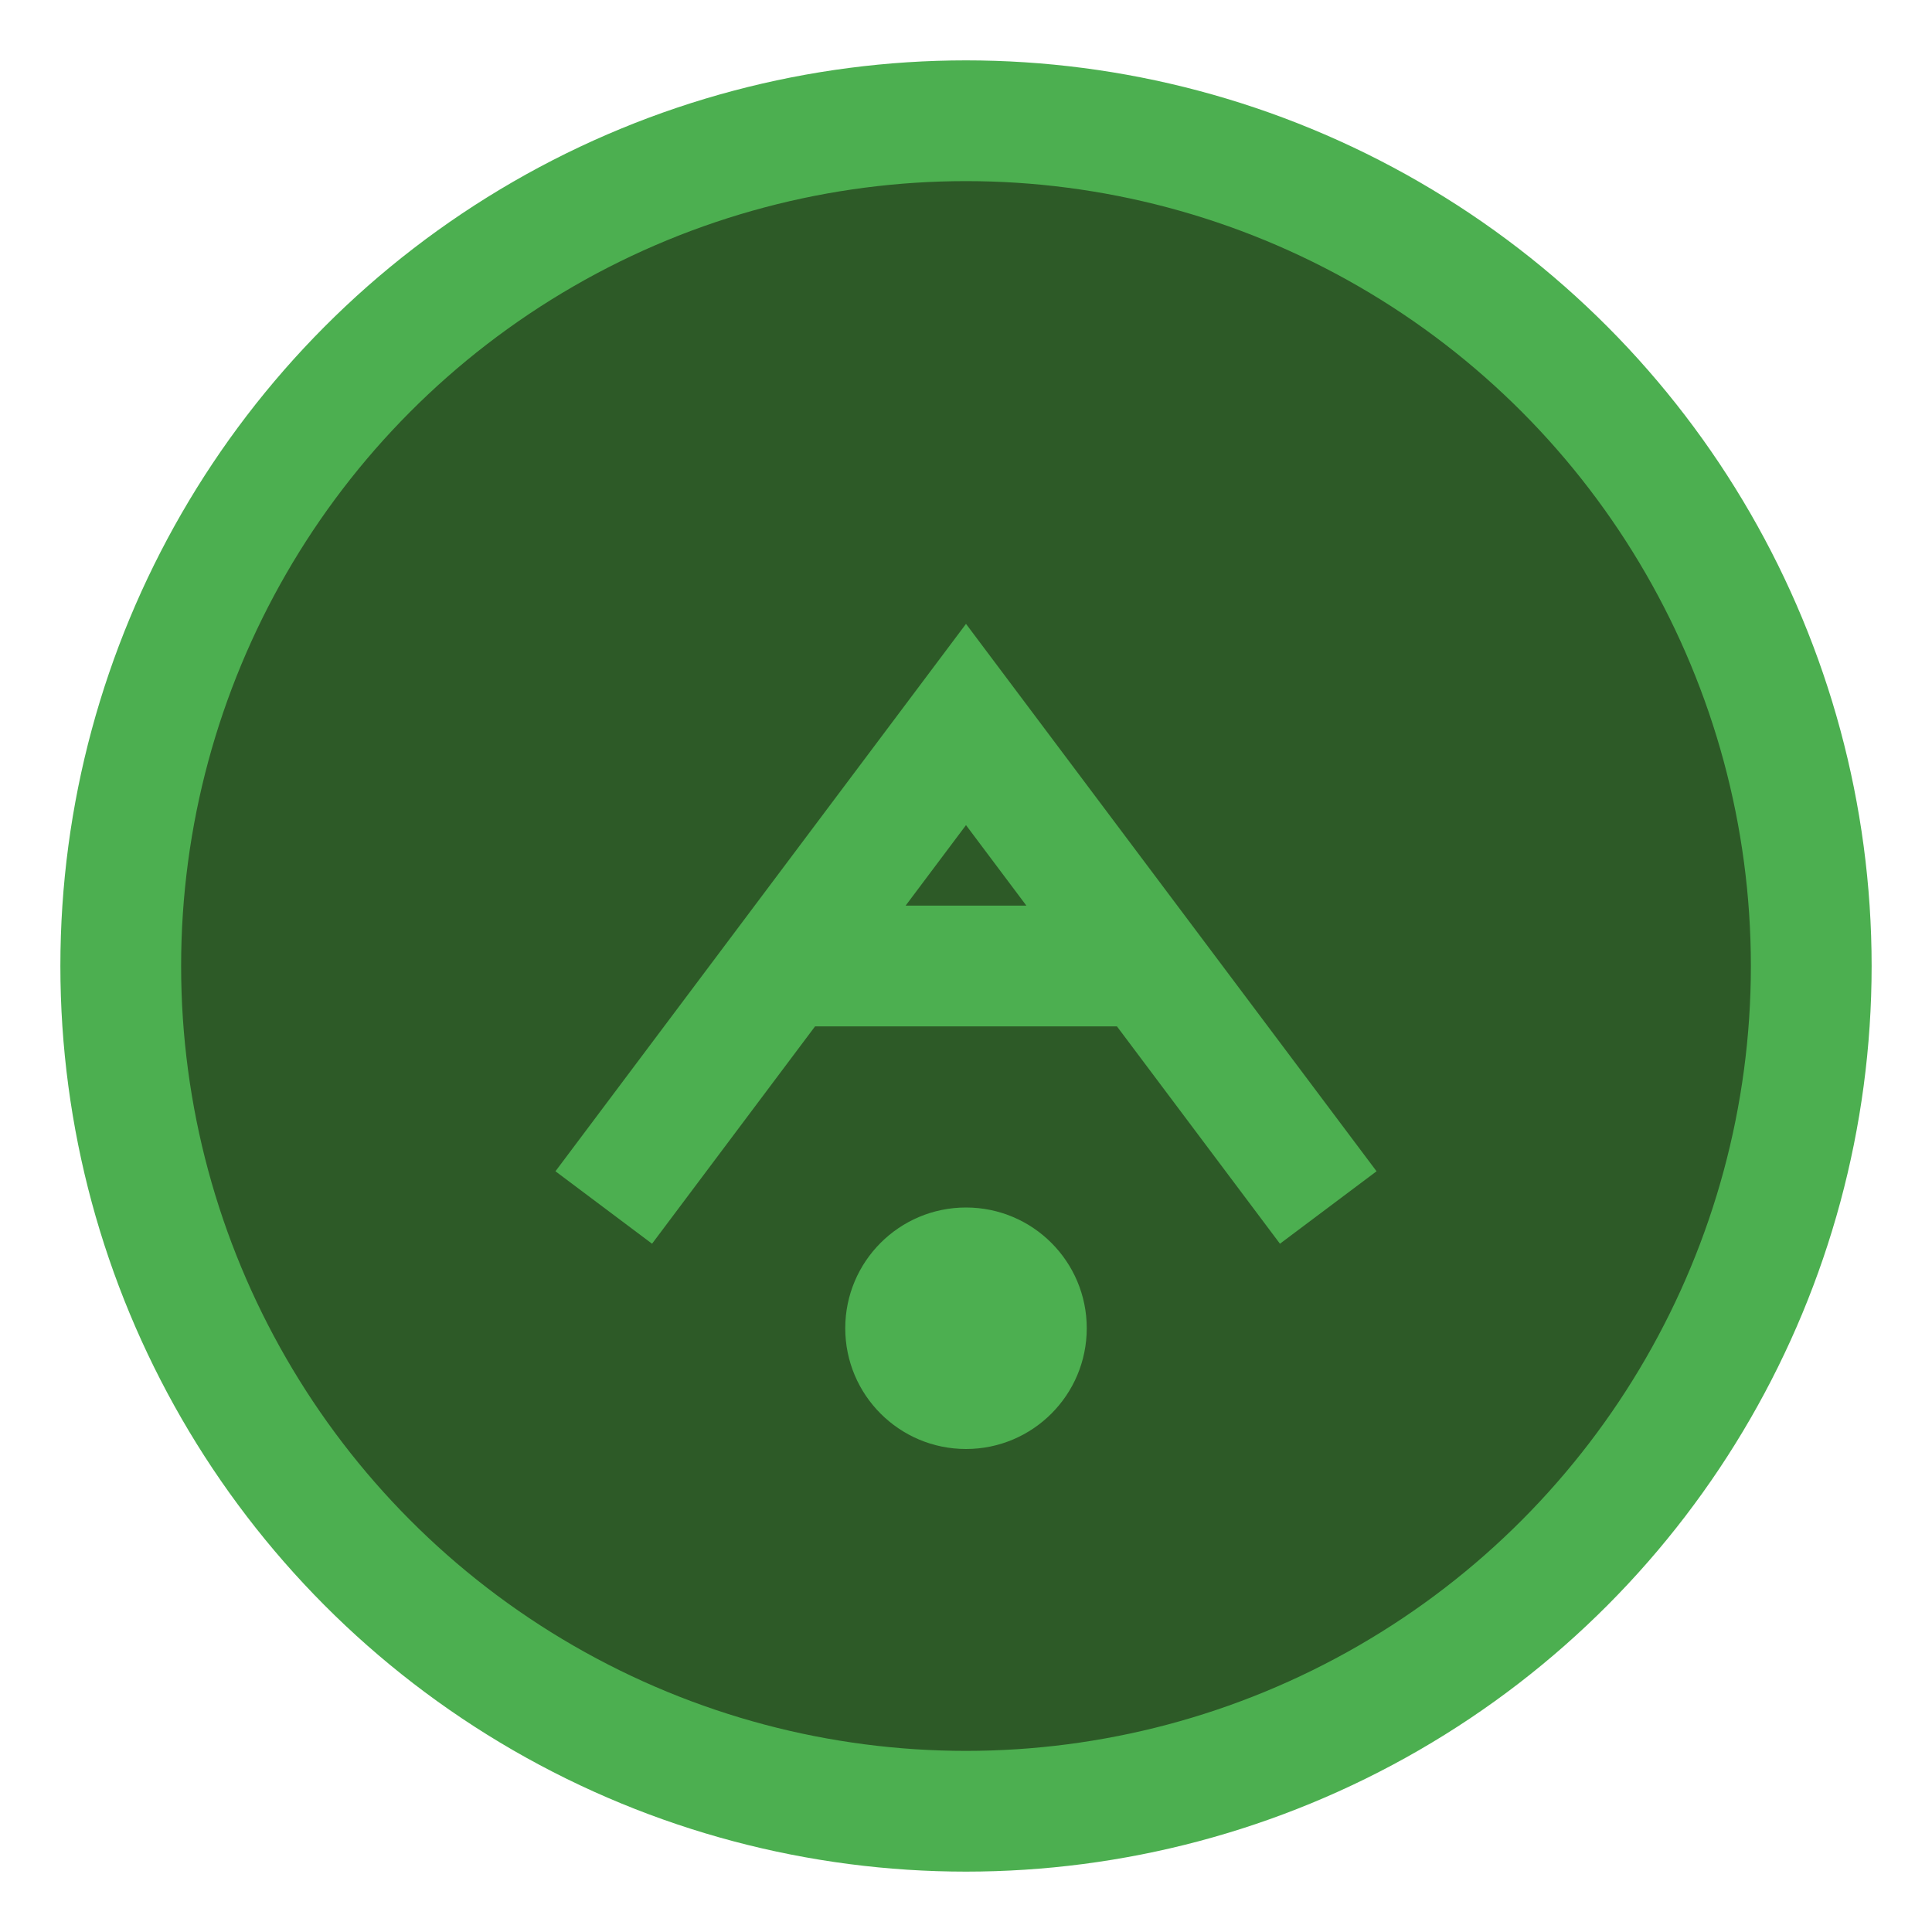
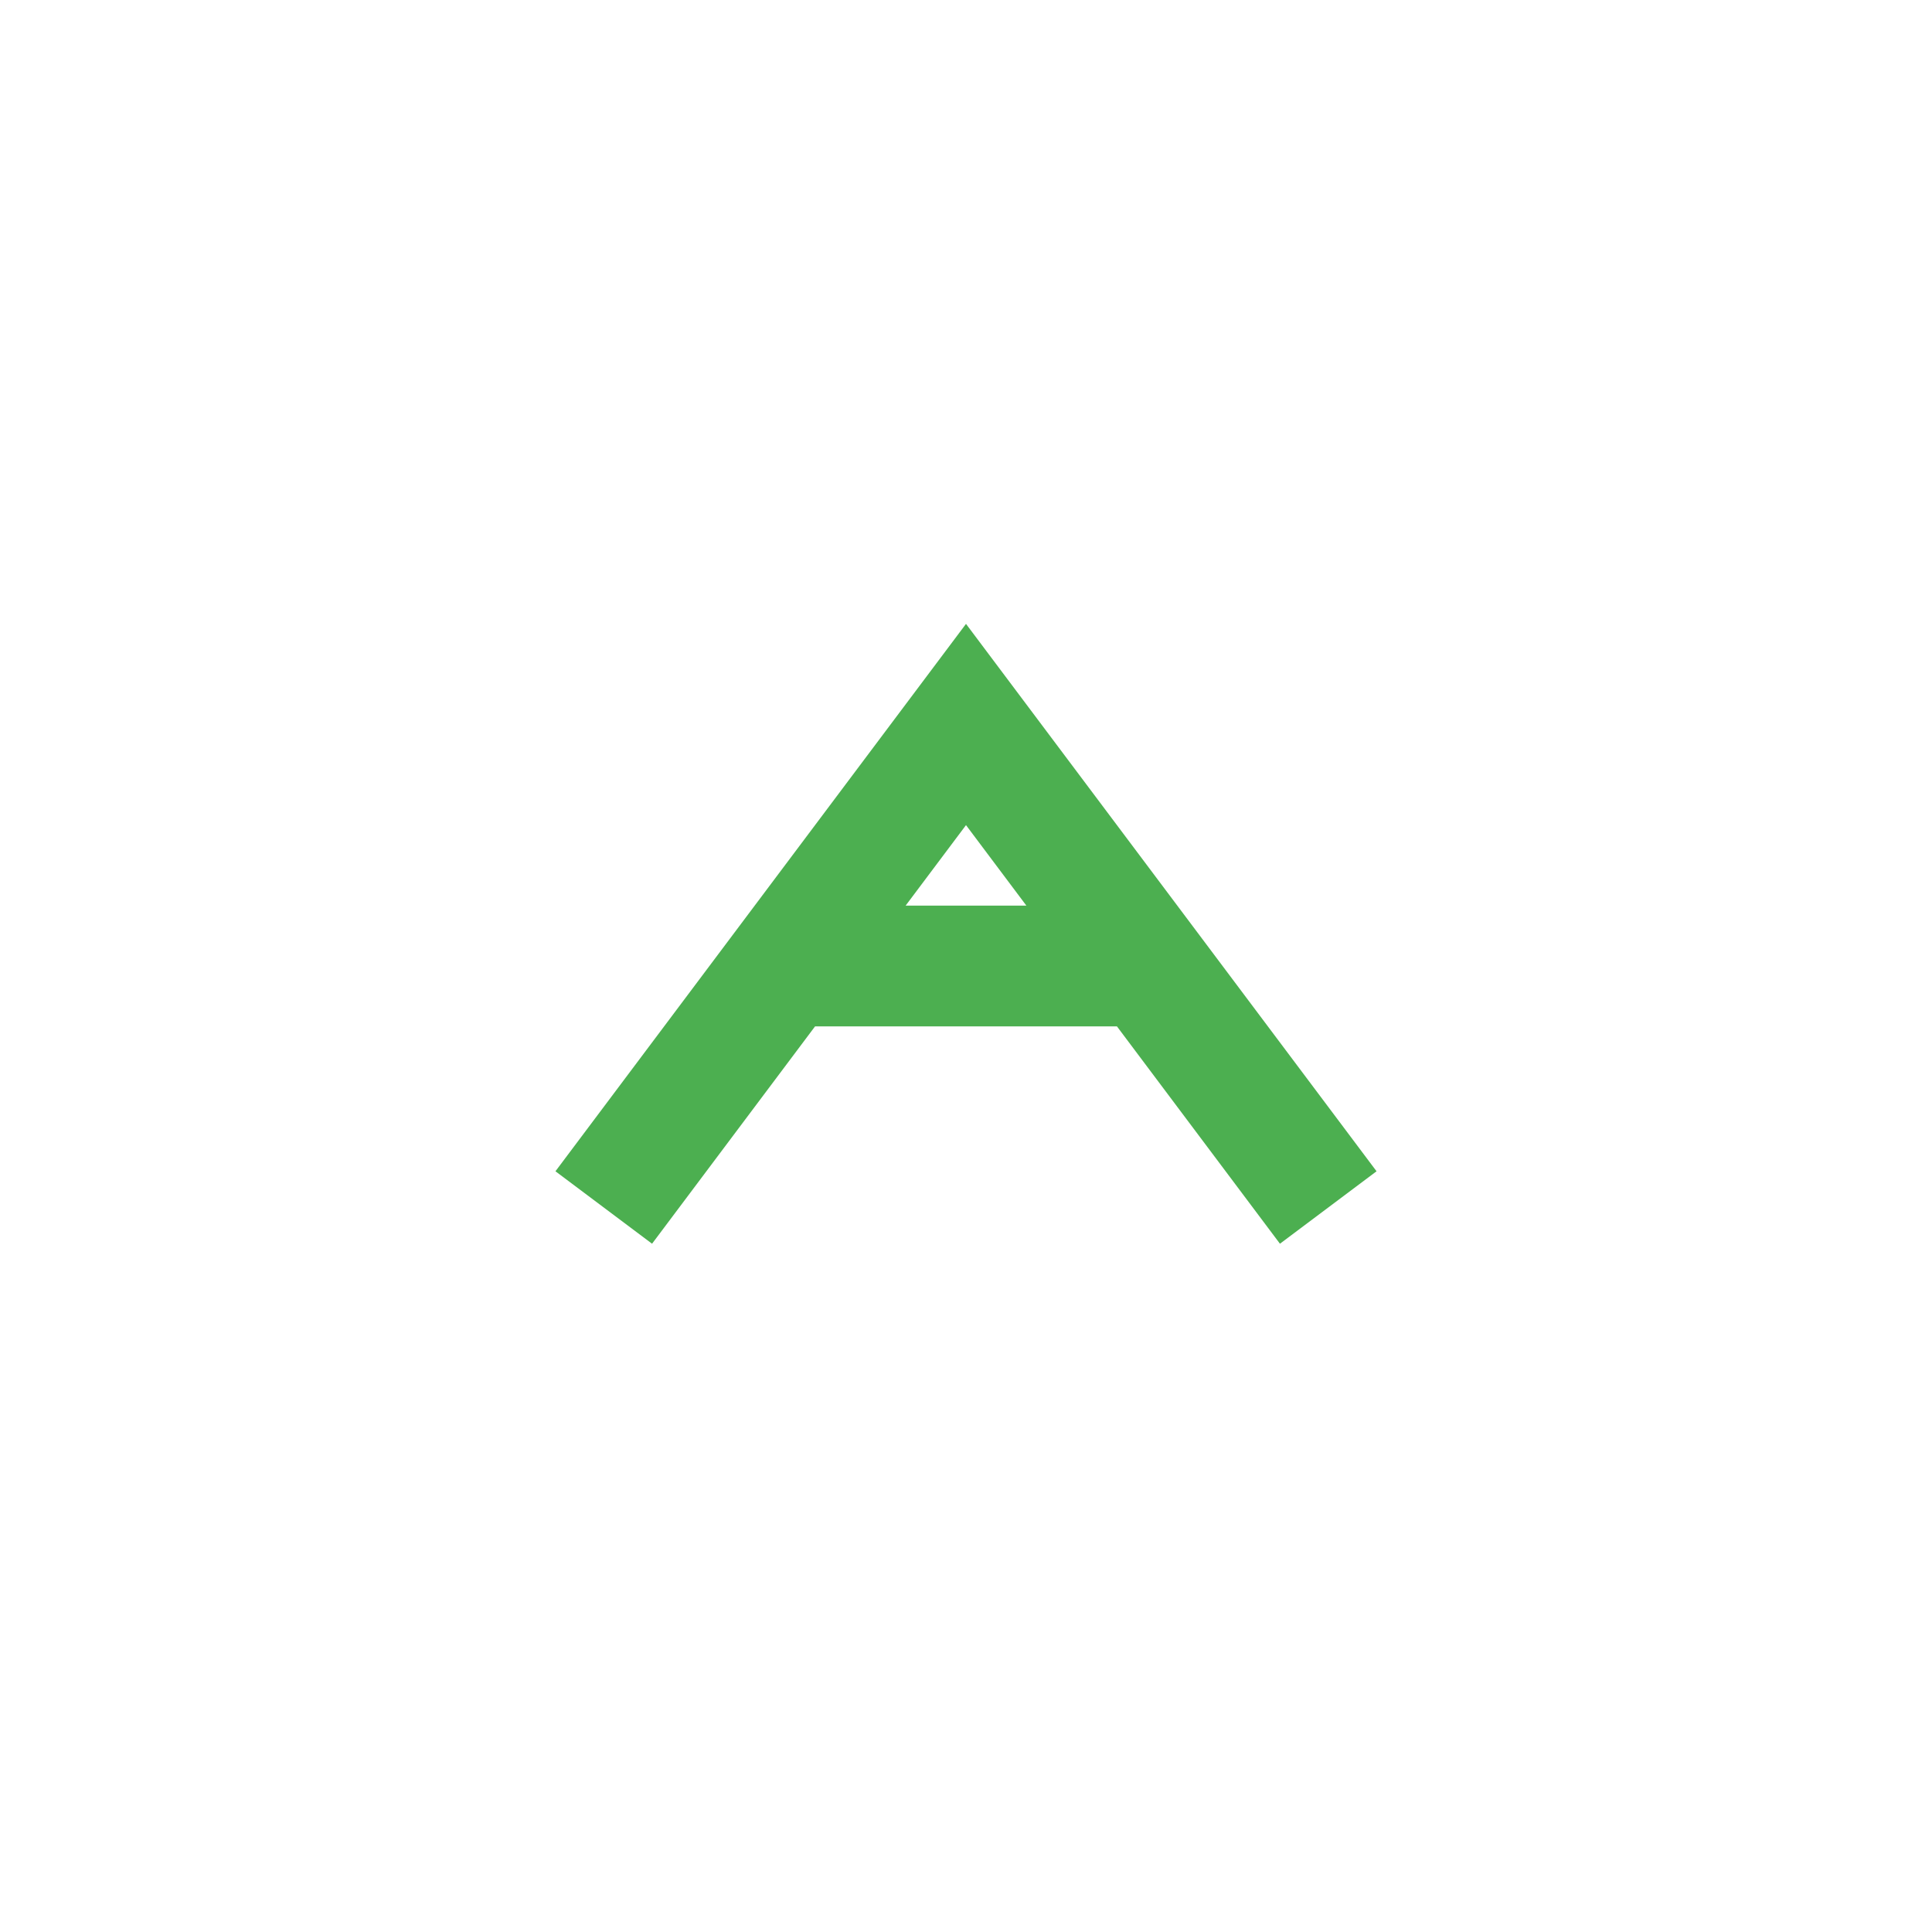
<svg xmlns="http://www.w3.org/2000/svg" width="16" height="16" viewBox="0 0 16 16">
-   <circle cx="8" cy="8" r="7" fill="#2D5A27" stroke="#4CAF50" stroke-width="1" />
  <path d="M5 10 L8 6 L11 10 M6.5 8 L9.5 8" stroke="#4CAF50" stroke-width="1" fill="none" />
-   <circle cx="8" cy="11" r="1" fill="#4CAF50" />
</svg>